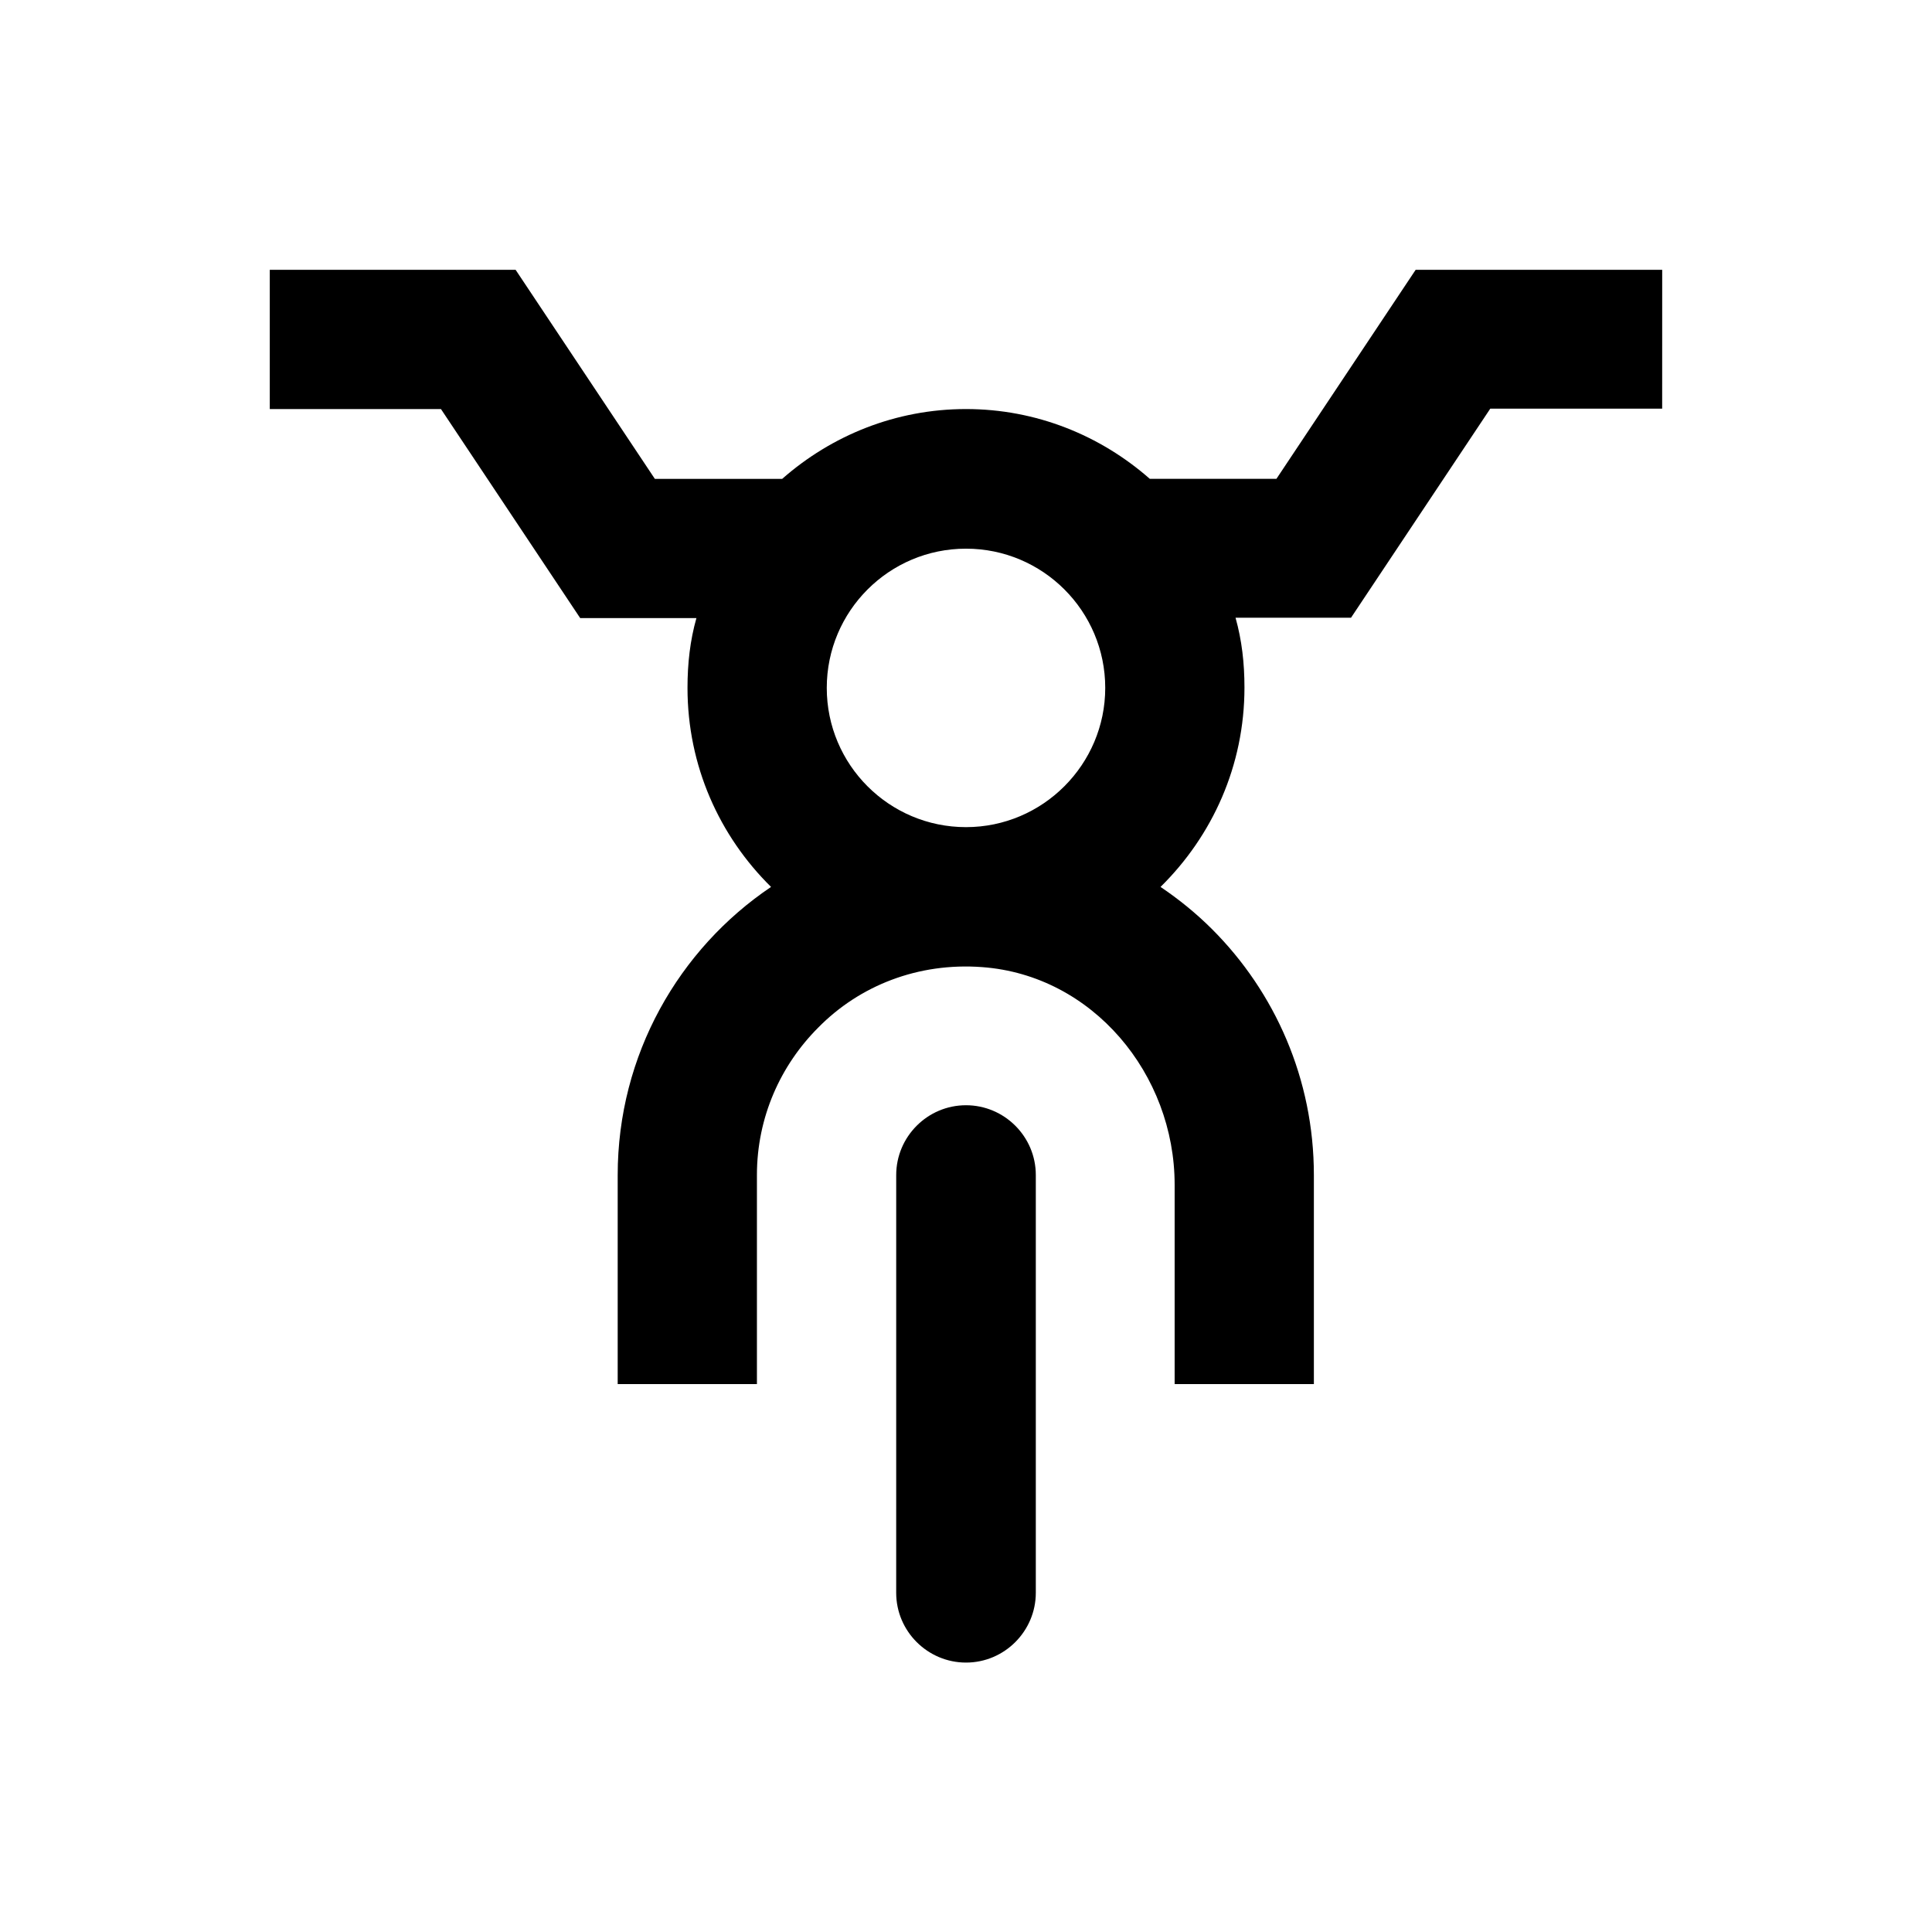
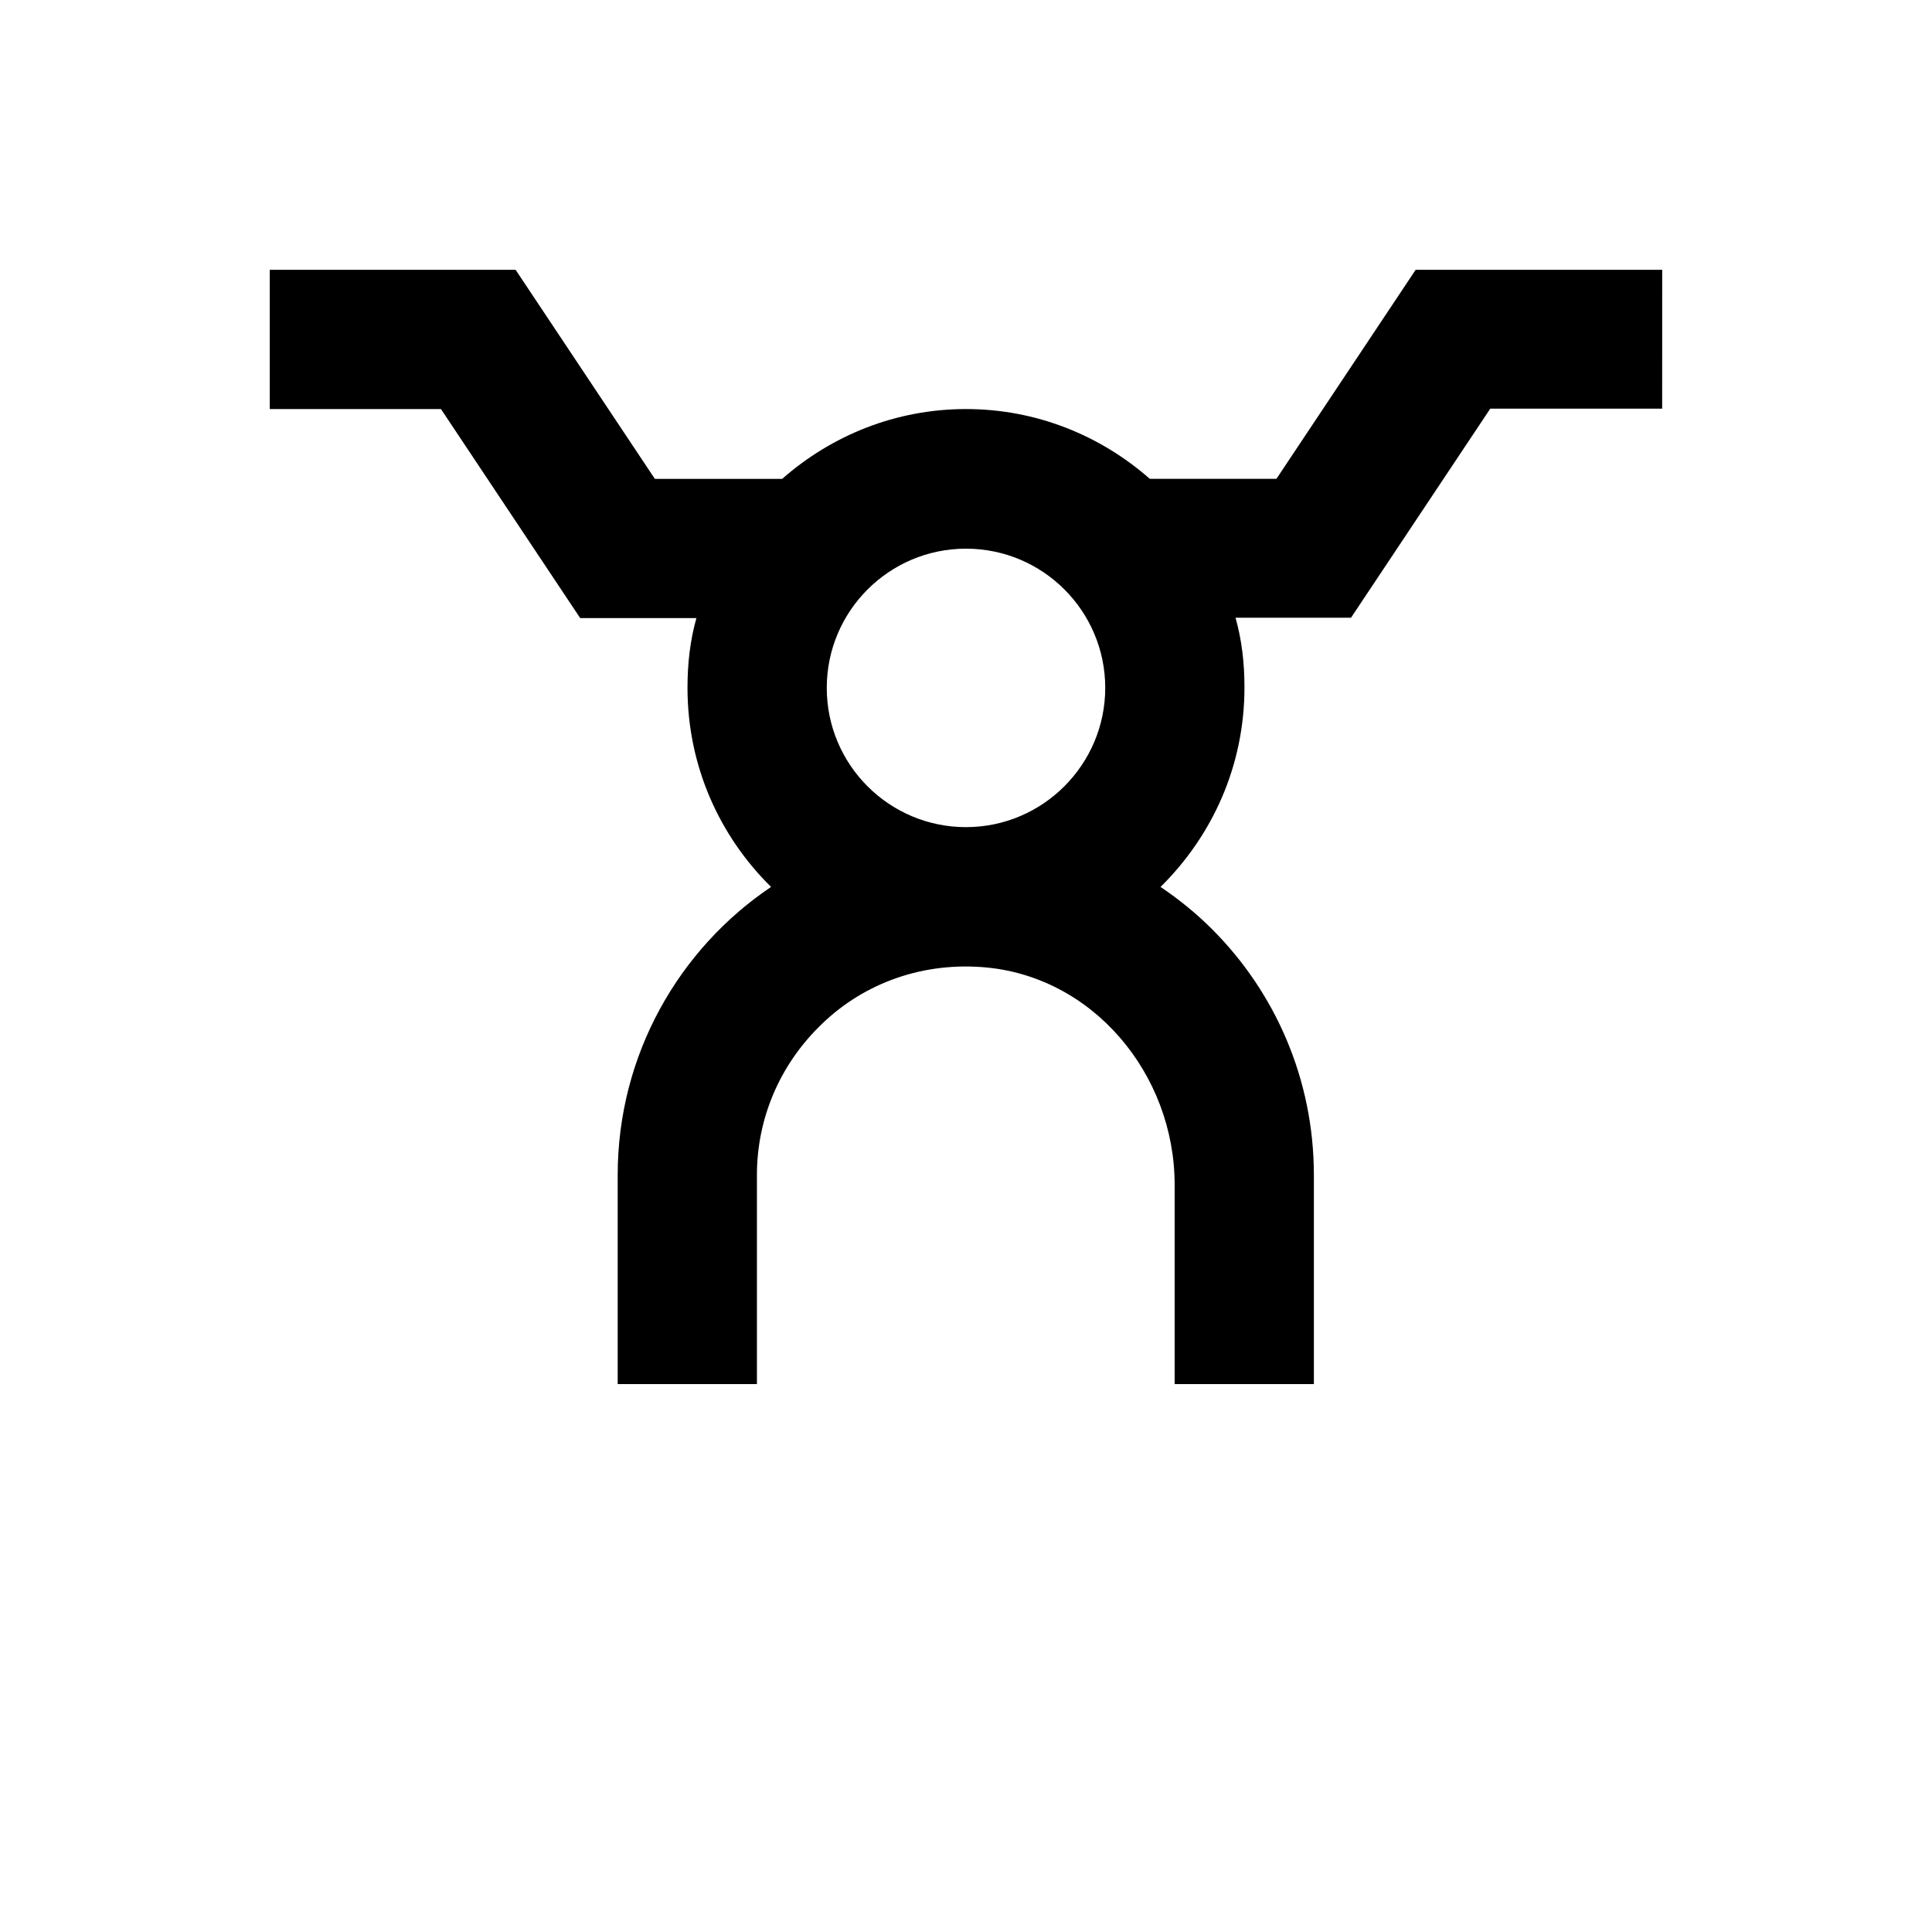
<svg xmlns="http://www.w3.org/2000/svg" fill="#000000" width="800px" height="800px" version="1.1" viewBox="144 144 512 512">
  <g>
-     <path d="m418.5 455.4v110.7c0 10.137-8.266 18.5-18.5 18.5-10.137 0-18.5-8.266-18.5-18.5l0.004-110.7c0-10.137 8.266-18.5 18.5-18.5 10.133 0 18.496 8.266 18.496 18.5z" />
    <path d="m584.5 215.5h-65.336l-36.898 55.398h-33.555c-13.09-11.512-30.113-18.496-48.711-18.496s-35.621 6.988-48.707 18.5h-33.75l-36.898-55.398-65.148-0.004v36.902h45.363l36.898 55.398h30.801c-1.672 5.902-2.363 12.004-2.363 18.5 0 20.664 8.461 39.262 22.141 52.742-24.402 16.434-40.641 44.477-40.641 76.359v55.398h36.898v-55.398c0-15.352 6.297-29.125 16.234-39.066 10.922-11.121 26.469-17.32 43.492-16.039 29.227 2.164 50.973 28.34 50.973 57.664v52.84h36.898v-55.398c0-25.484-10.332-48.512-26.961-65.141-4.231-4.231-8.855-7.969-13.676-11.219 13.781-13.578 22.242-32.176 22.242-52.84 0-6.496-0.688-12.496-2.363-18.5h30.602l36.898-55.398h45.559zm-184.5 147.7c-20.367 0-36.898-16.531-36.898-36.898s16.531-36.898 36.898-36.898 36.898 16.531 36.898 36.898c0 20.27-16.531 36.898-36.898 36.898z" />
  </g>
</svg>